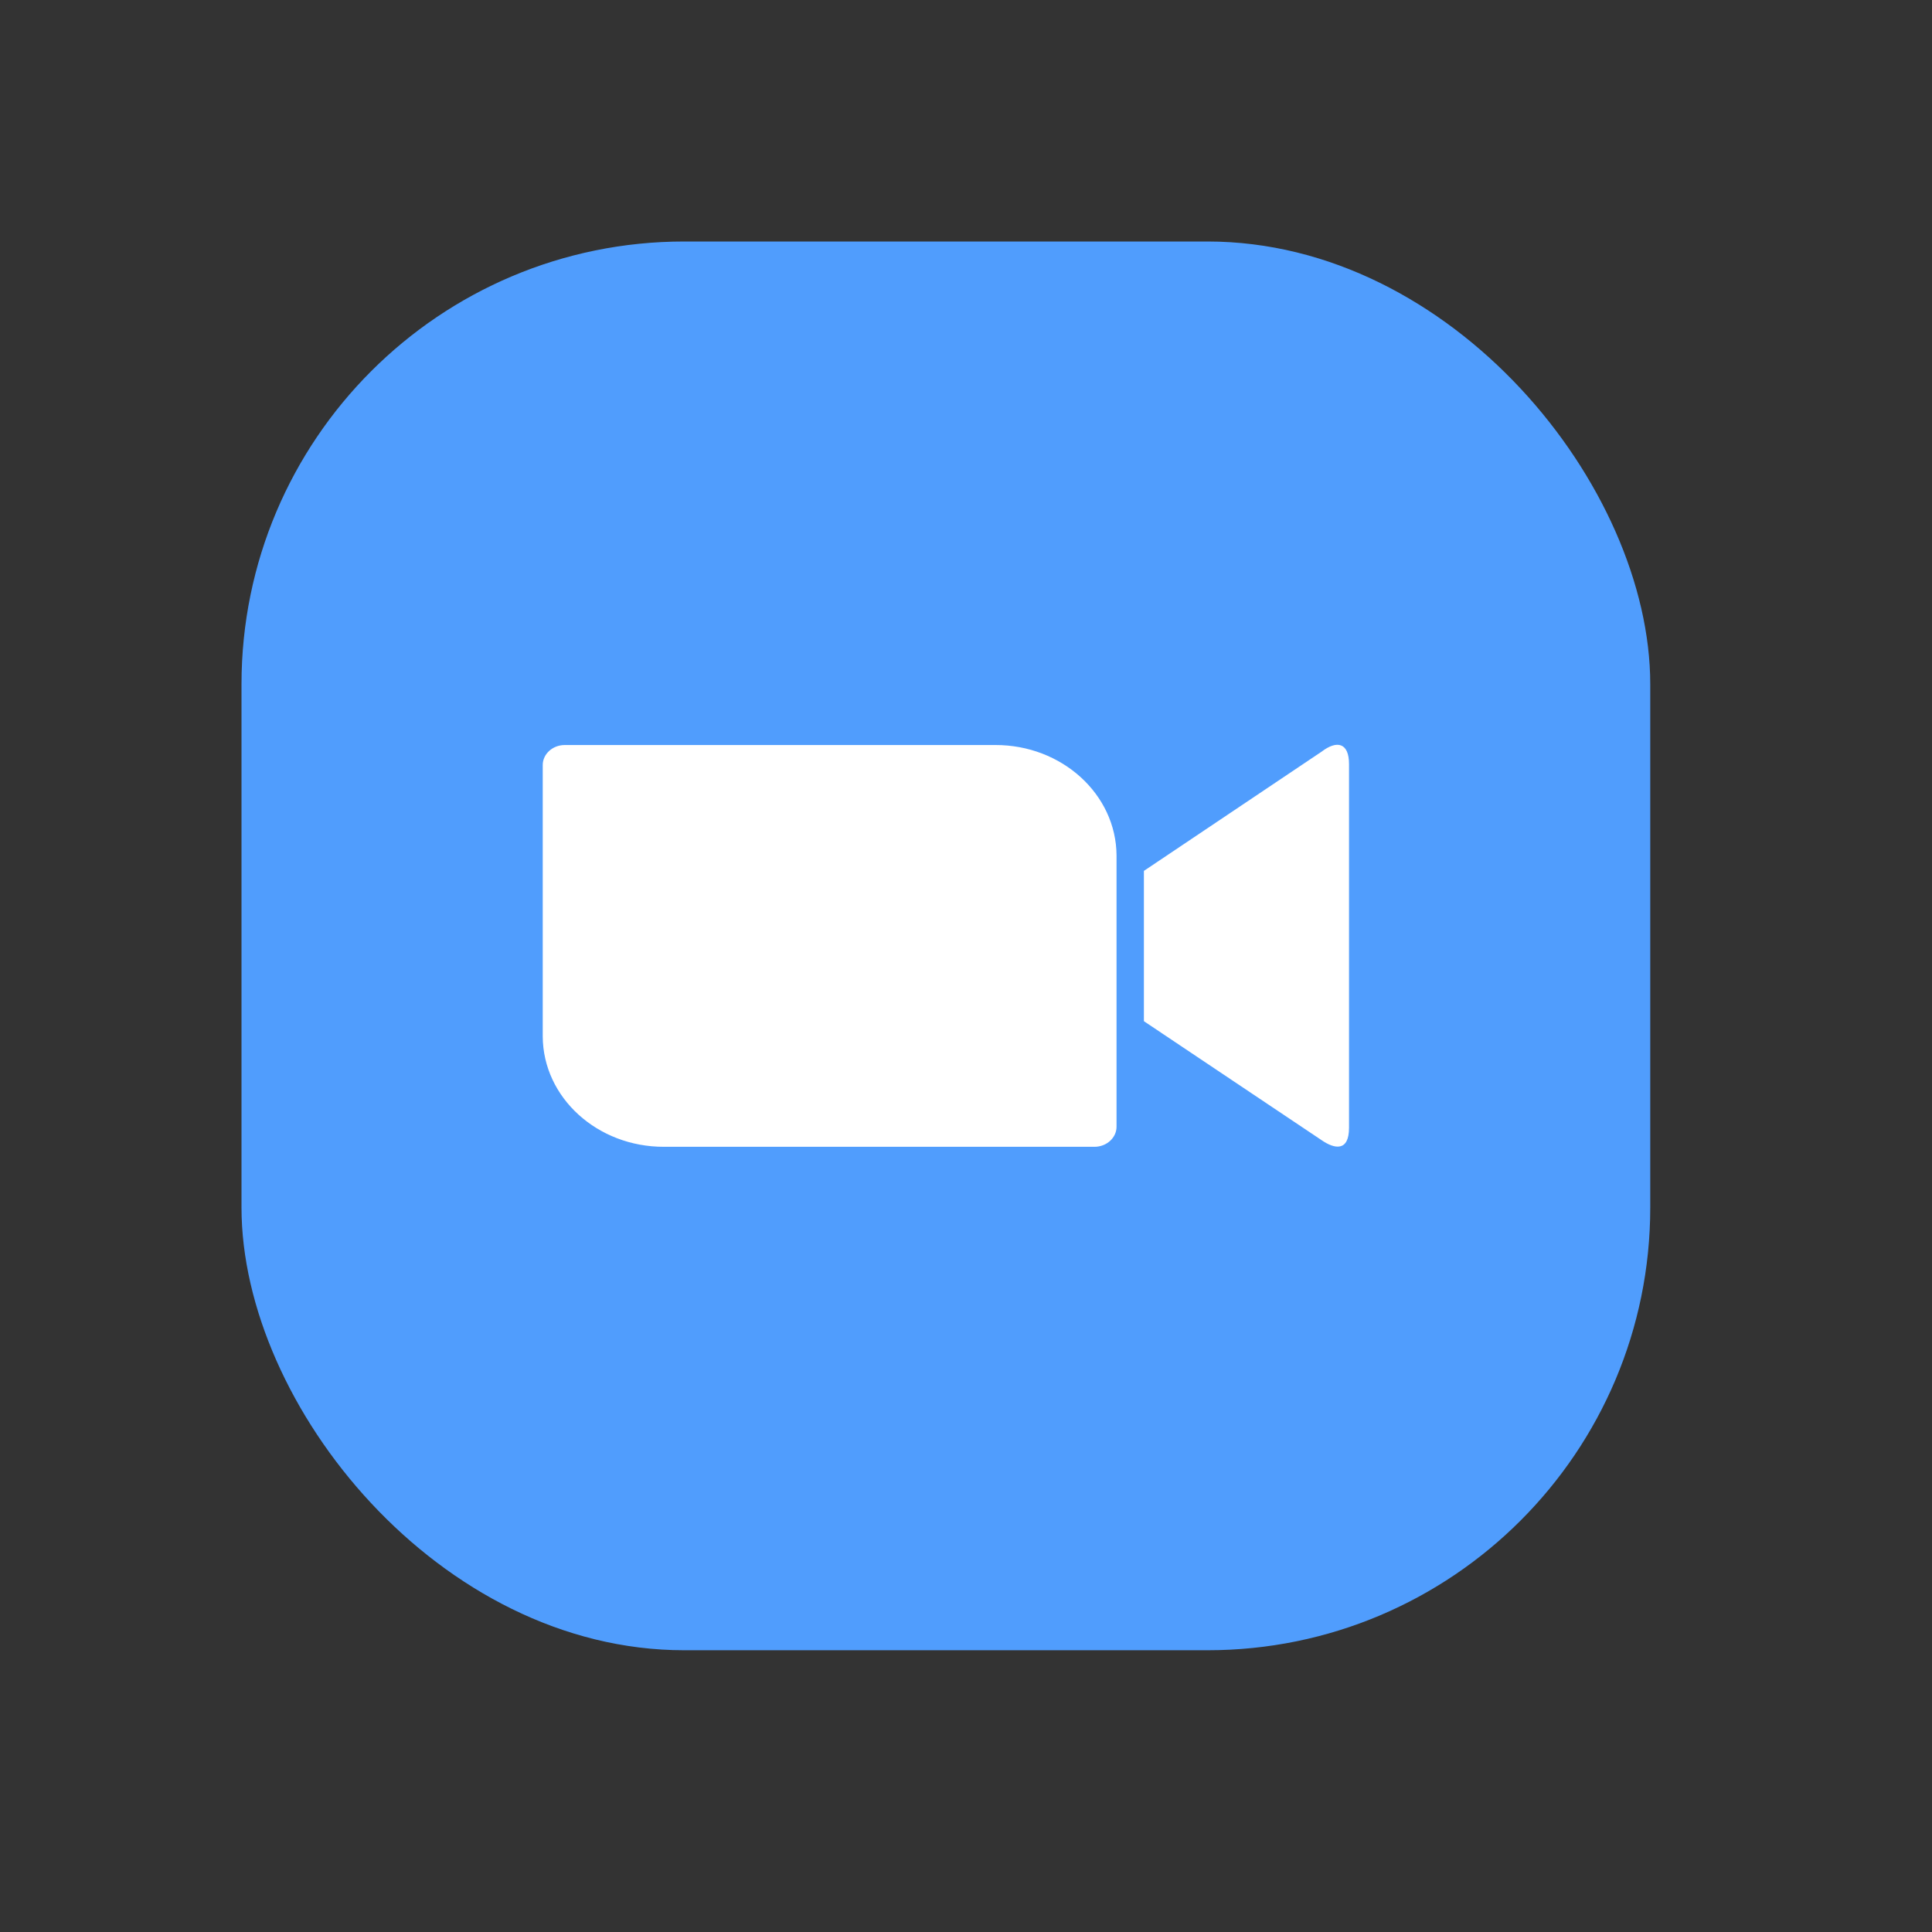
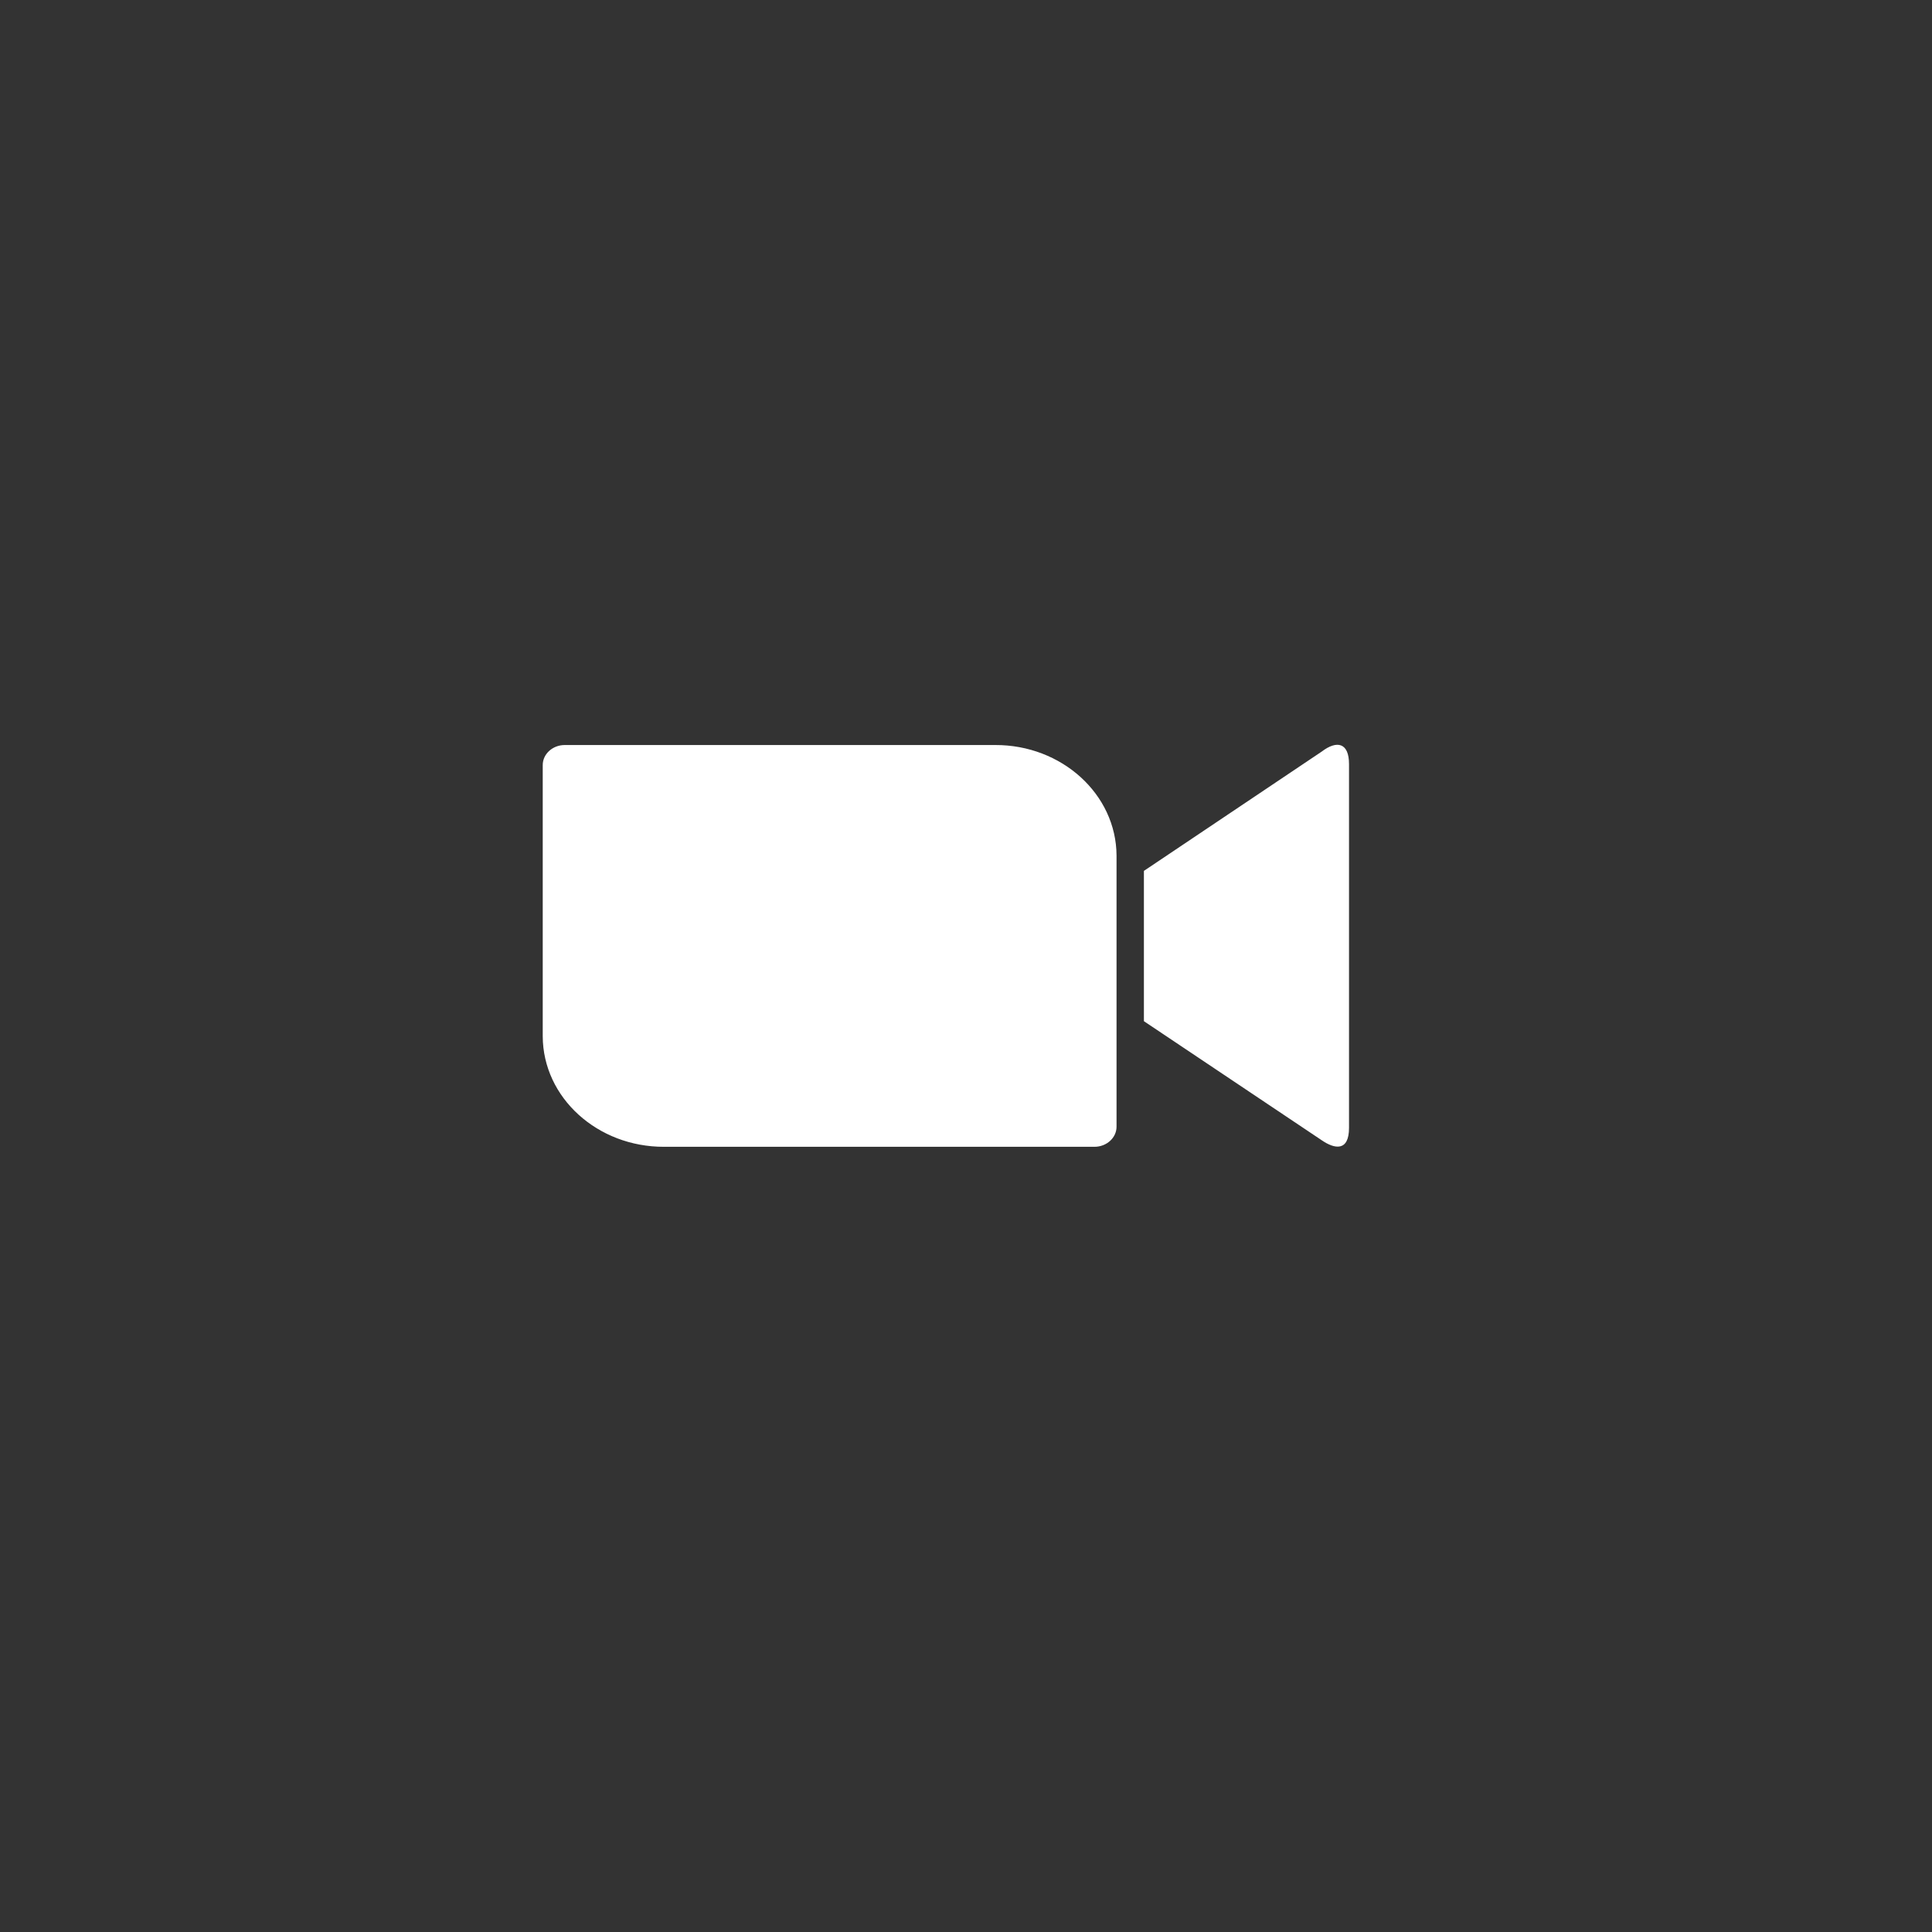
<svg xmlns="http://www.w3.org/2000/svg" width="48" height="48" viewBox="0 0 48 48" fill="none">
  <rect x="0" y="0" width="48" height="48" fill="#333333" stroke="none" />
-   <rect x="6" y="6" width="35" height="35" rx="11" fill="#509DFD" />
  <path d="M13.484 19.007V25.747C13.49 27.271 14.845 28.497 16.498 28.492H27.191C27.494 28.492 27.74 28.267 27.74 27.994V21.254C27.732 19.731 26.377 18.504 24.726 18.51H14.031C13.729 18.51 13.484 18.734 13.484 19.007ZM28.42 21.637L32.836 18.674C33.219 18.382 33.516 18.455 33.516 18.983V28.019C33.516 28.62 33.153 28.547 32.836 28.328L28.42 25.371V21.637Z" fill="white" />
</svg>